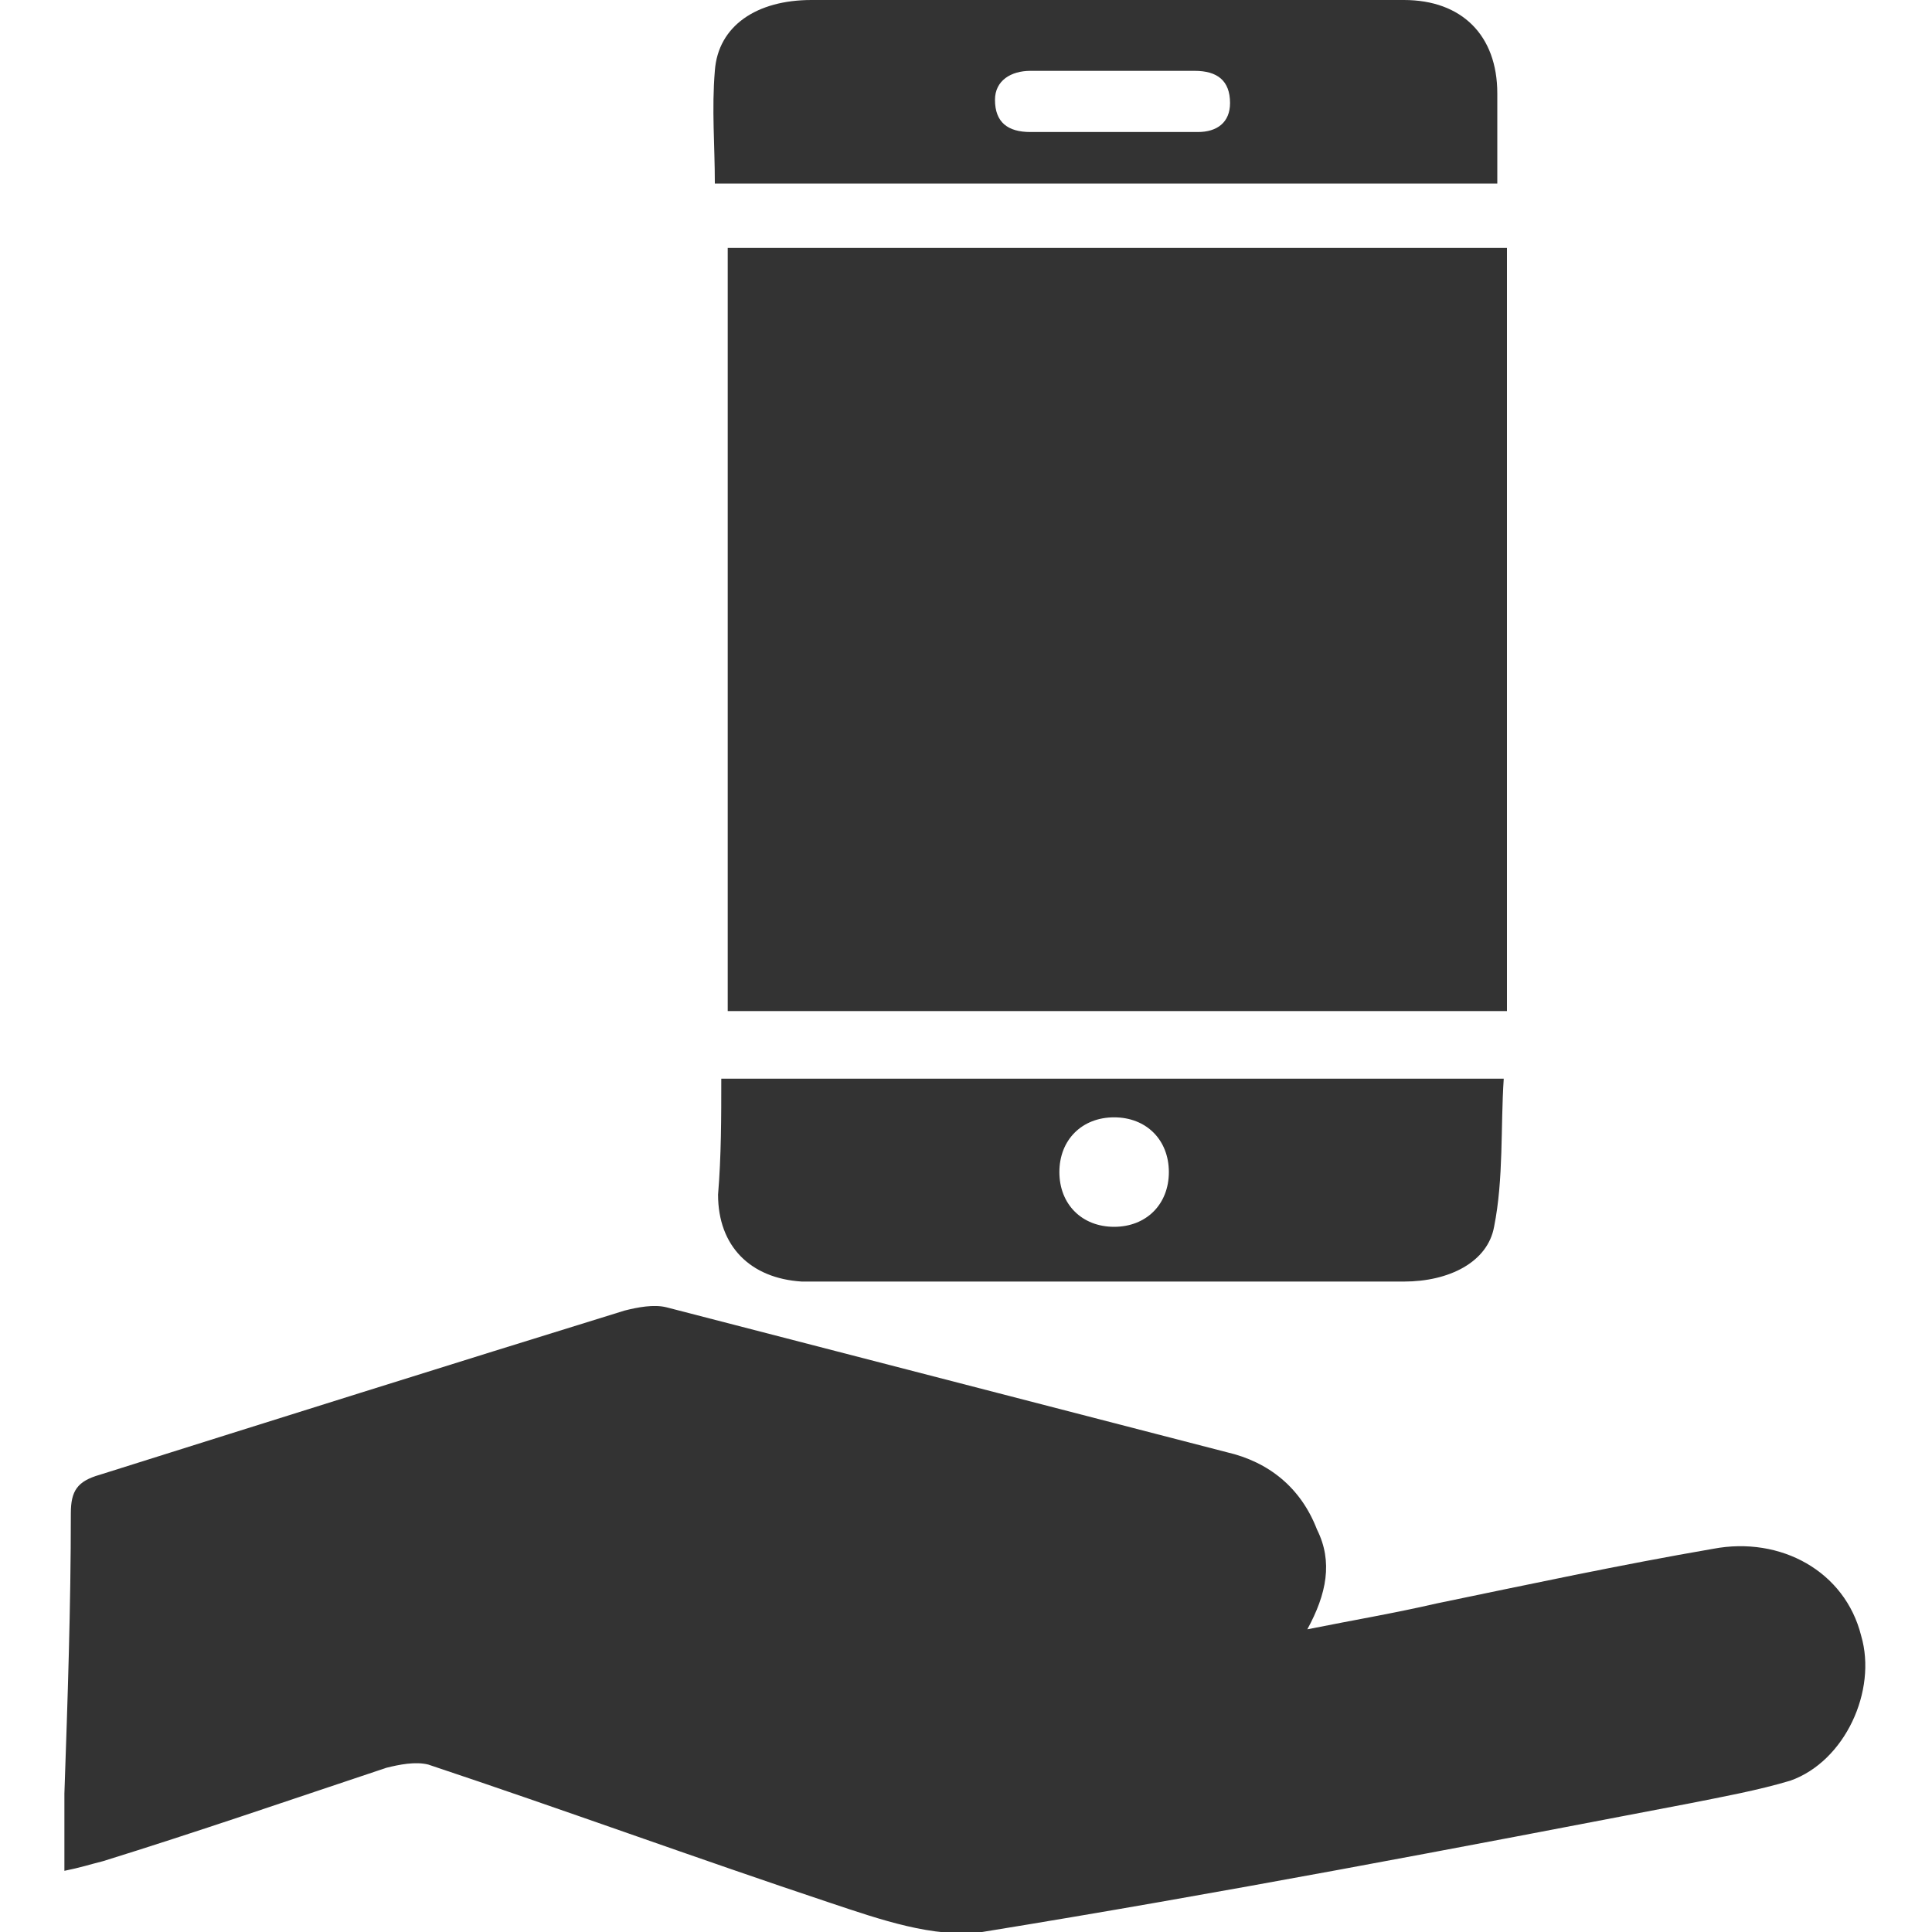
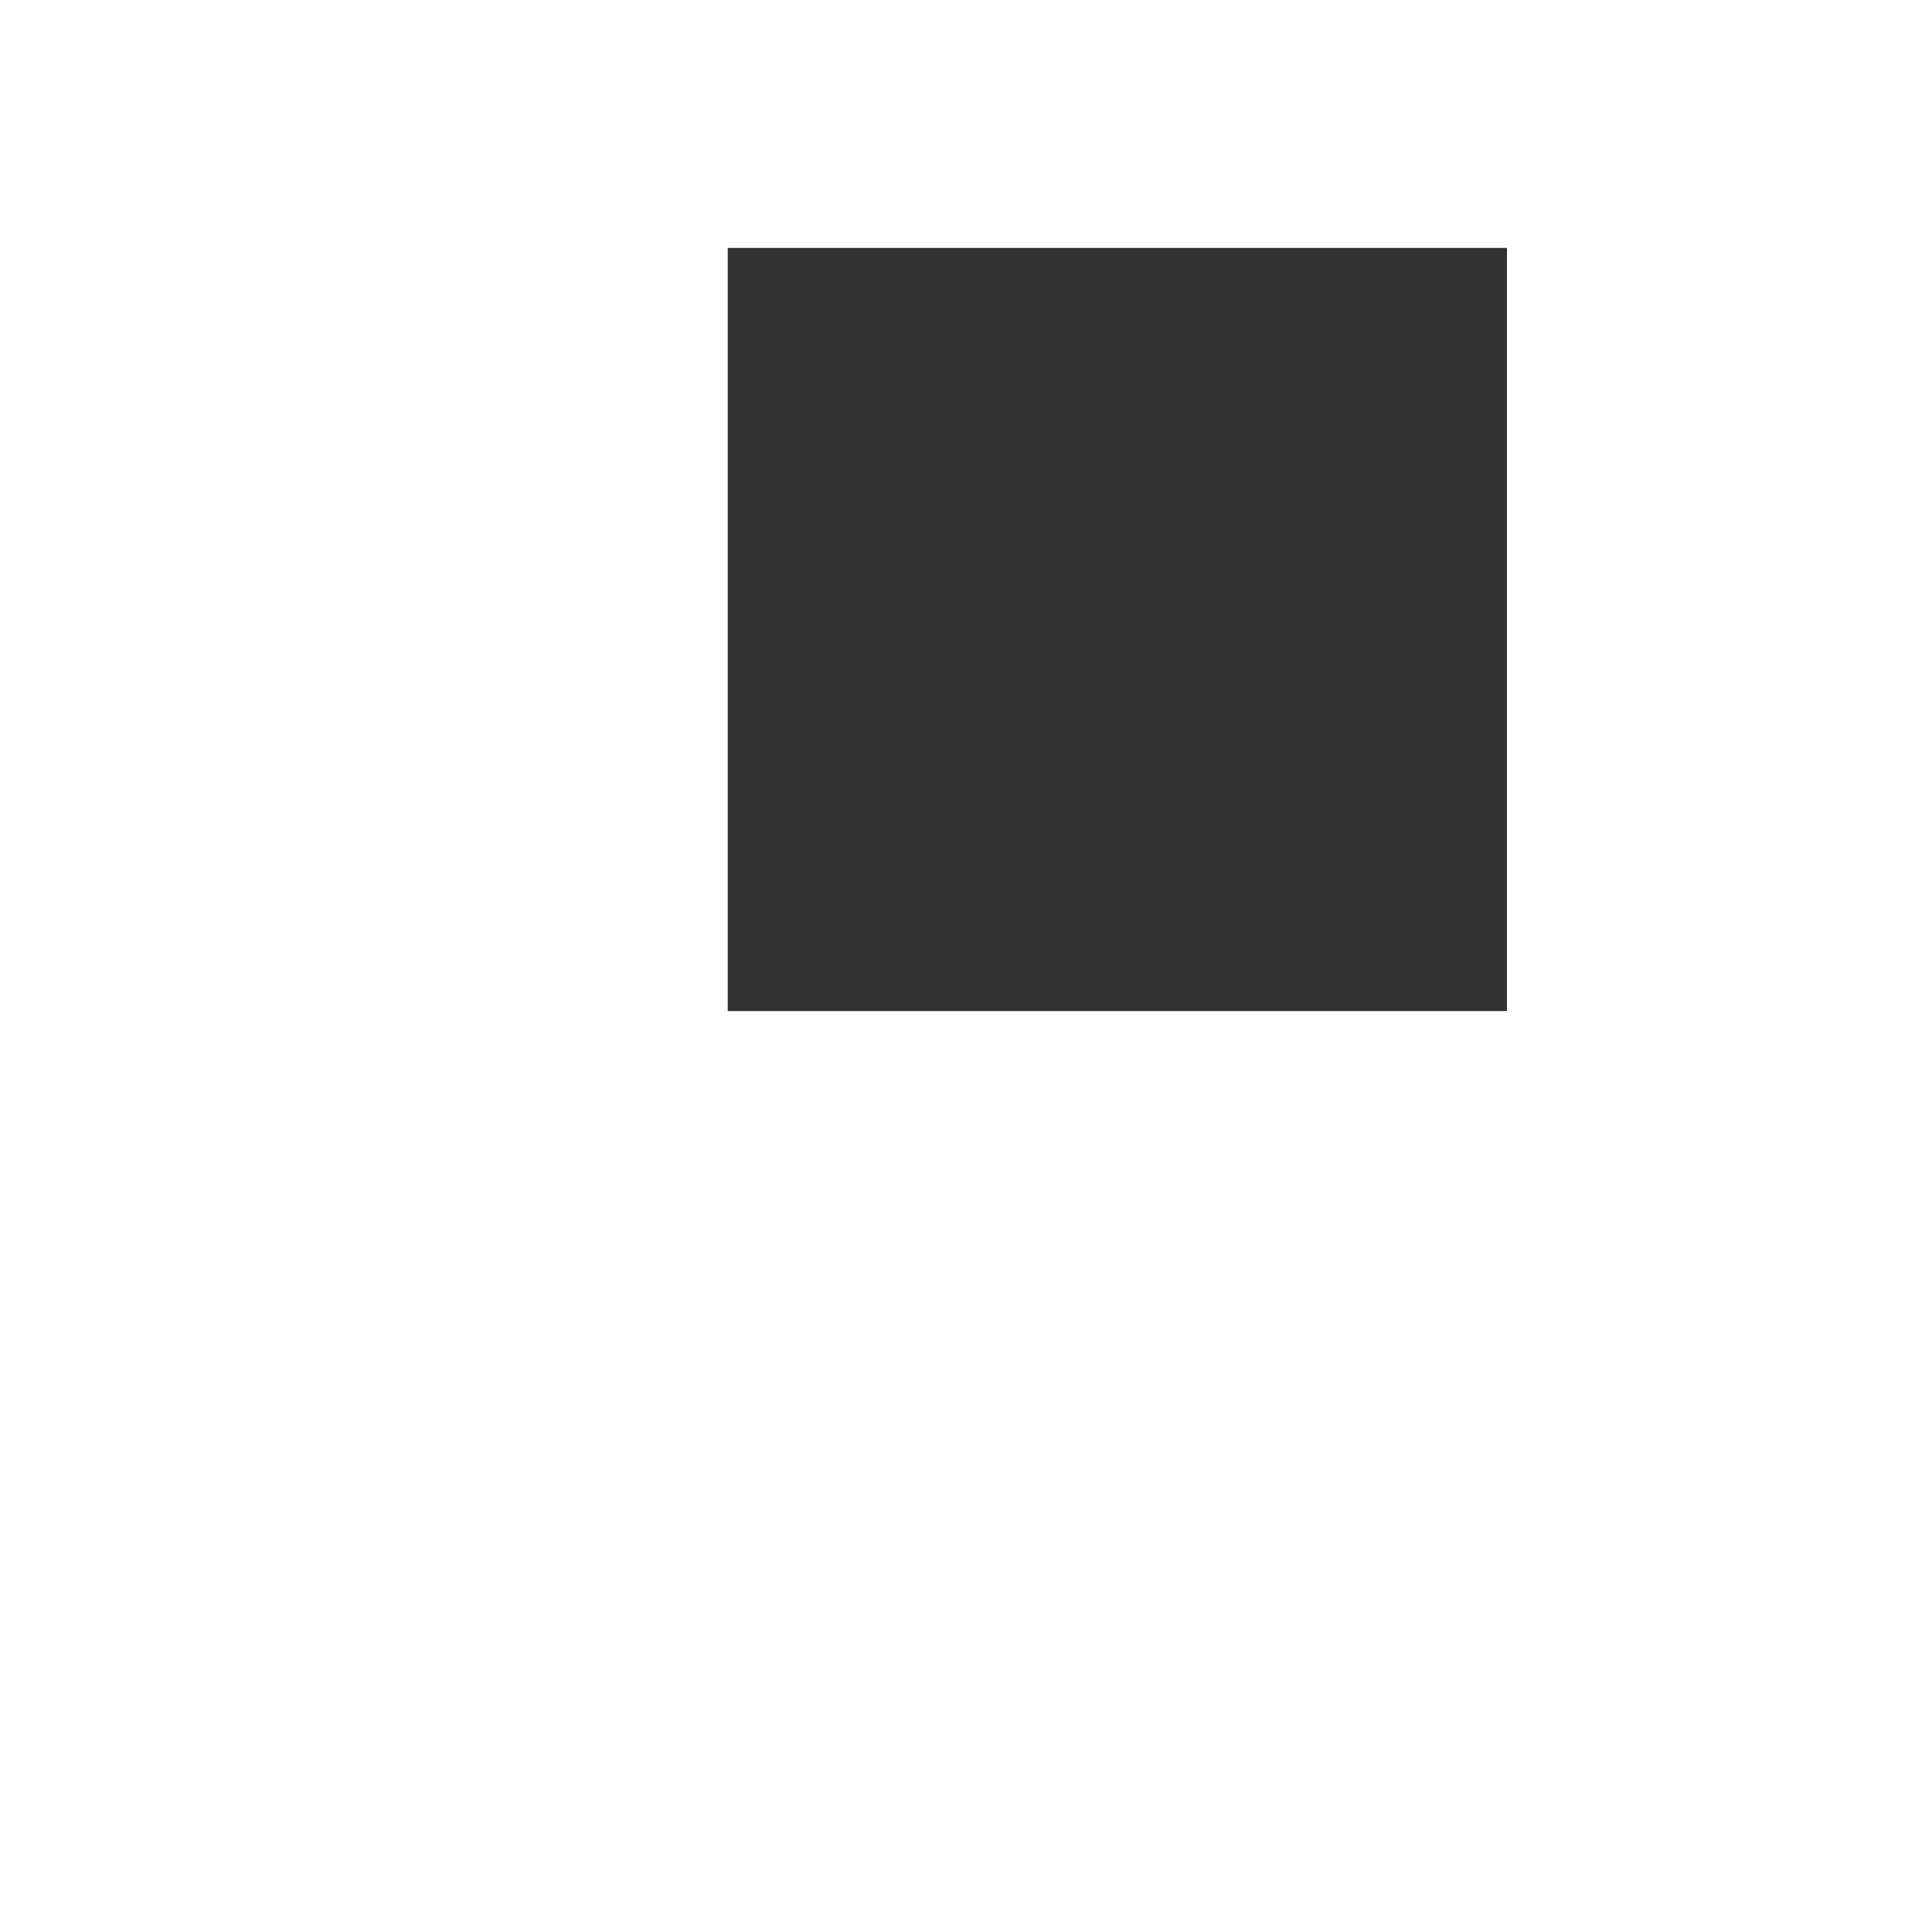
<svg xmlns="http://www.w3.org/2000/svg" version="1.1" id="Layer_1" x="0px" y="0px" viewBox="0 0 60 60" style="enable-background:new 0 0 60 60;" xml:space="preserve">
  <style type="text/css">
	.st0{fill:#333333;}
</style>
  <g>
-     <path class="st0" d="M2,58.1c0-0.9,0-1.6,0-2.4c0.1-2.9,0.2-5.8,0.2-8.7c0-0.7,0.2-1,0.9-1.2c5.4-1.7,10.8-3.4,16.3-5.1   c0.4-0.1,0.9-0.2,1.3-0.1c5.8,1.5,11.6,3,17.4,4.5c1.3,0.3,2.3,1.1,2.8,2.4c0.5,1,0.3,2-0.3,3.1c1.5-0.3,2.7-0.5,4-0.8   c2.9-0.6,5.7-1.2,8.6-1.7c2.1-0.4,4.1,0.7,4.6,2.7c0.5,1.7-0.5,3.9-2.2,4.5c-1,0.3-2.1,0.5-3.1,0.7c-7.3,1.4-14.6,2.8-22,4   c-1.5,0.2-3.2-0.4-4.7-0.9c-4.2-1.4-8.3-2.9-12.5-4.3c-0.4-0.1-0.9,0-1.3,0.1c-3,1-5.9,2-8.8,2.9C2.8,57.9,2.5,58,2,58.1z" />
    <path class="st0" d="M46.8,7.7c0,7.9,0,15.8,0,23.7c-8.1,0-16.1,0-24.2,0c0-7.9,0-15.8,0-23.7C30.6,7.7,38.6,7.7,46.8,7.7z" />
-     <path class="st0" d="M22.4,33.5c8.1,0,16.1,0,24.3,0c-0.1,1.5,0,3.1-0.3,4.6c-0.2,1.1-1.4,1.7-2.8,1.7c-5.7,0-11.4,0-17.1,0   c-0.5,0-1.1,0-1.6,0c-1.6-0.1-2.6-1.1-2.6-2.7C22.4,35.9,22.4,34.7,22.4,33.5z M34.6,34.7c-1,0-1.7,0.7-1.7,1.7   c0,1,0.7,1.7,1.7,1.7c1,0,1.7-0.7,1.7-1.7C36.3,35.4,35.6,34.7,34.6,34.7z" />
-     <path class="st0" d="M22.2,5.7c0-1.2-0.1-2.3,0-3.5c0.1-1.4,1.3-2.2,3-2.2c4.9,0,9.8,0,14.6,0c1.3,0,2.5,0,3.8,0   c1.8,0,2.9,1.1,2.9,2.9c0,0.9,0,1.8,0,2.8C38.5,5.7,30.4,5.7,22.2,5.7z M34.6,4.1c0.9,0,1.7,0,2.6,0c0.6,0,1-0.3,1-0.9   c0-0.7-0.4-1-1.1-1c-1.7,0-3.4,0-5.1,0c-0.6,0-1.1,0.3-1.1,0.9c0,0.7,0.4,1,1.1,1C32.9,4.1,33.7,4.1,34.6,4.1z" />
  </g>
</svg>